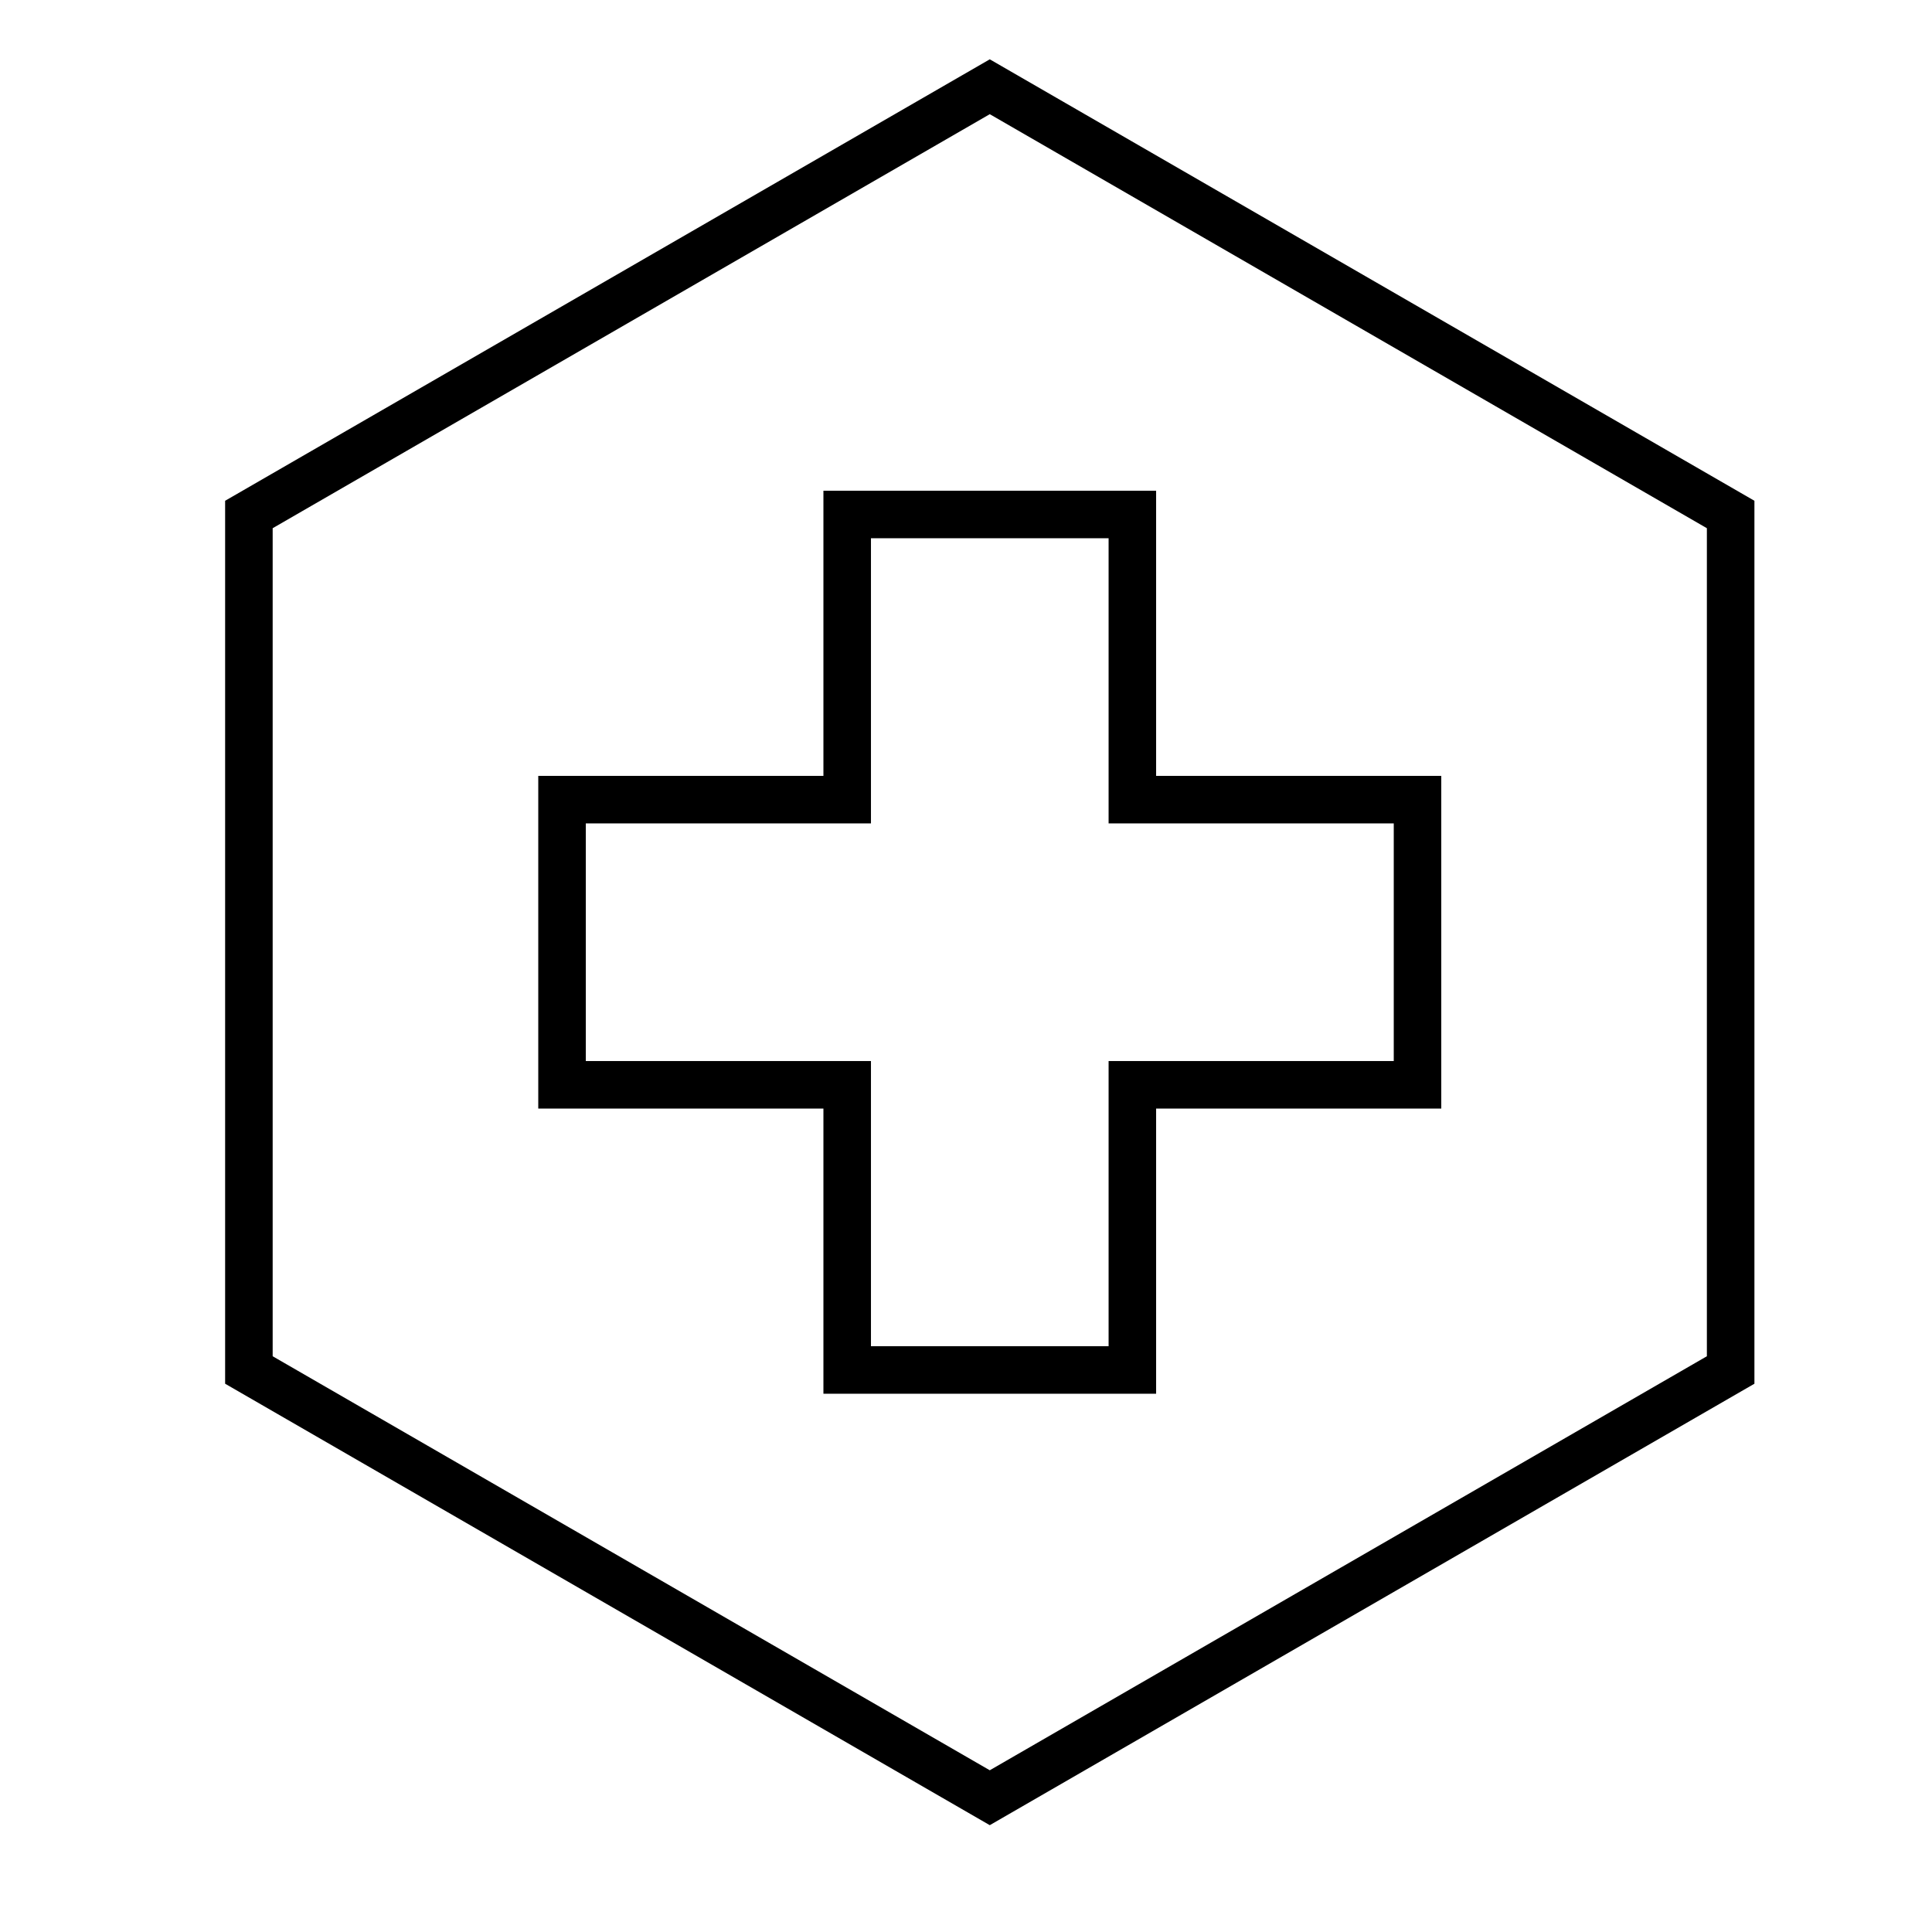
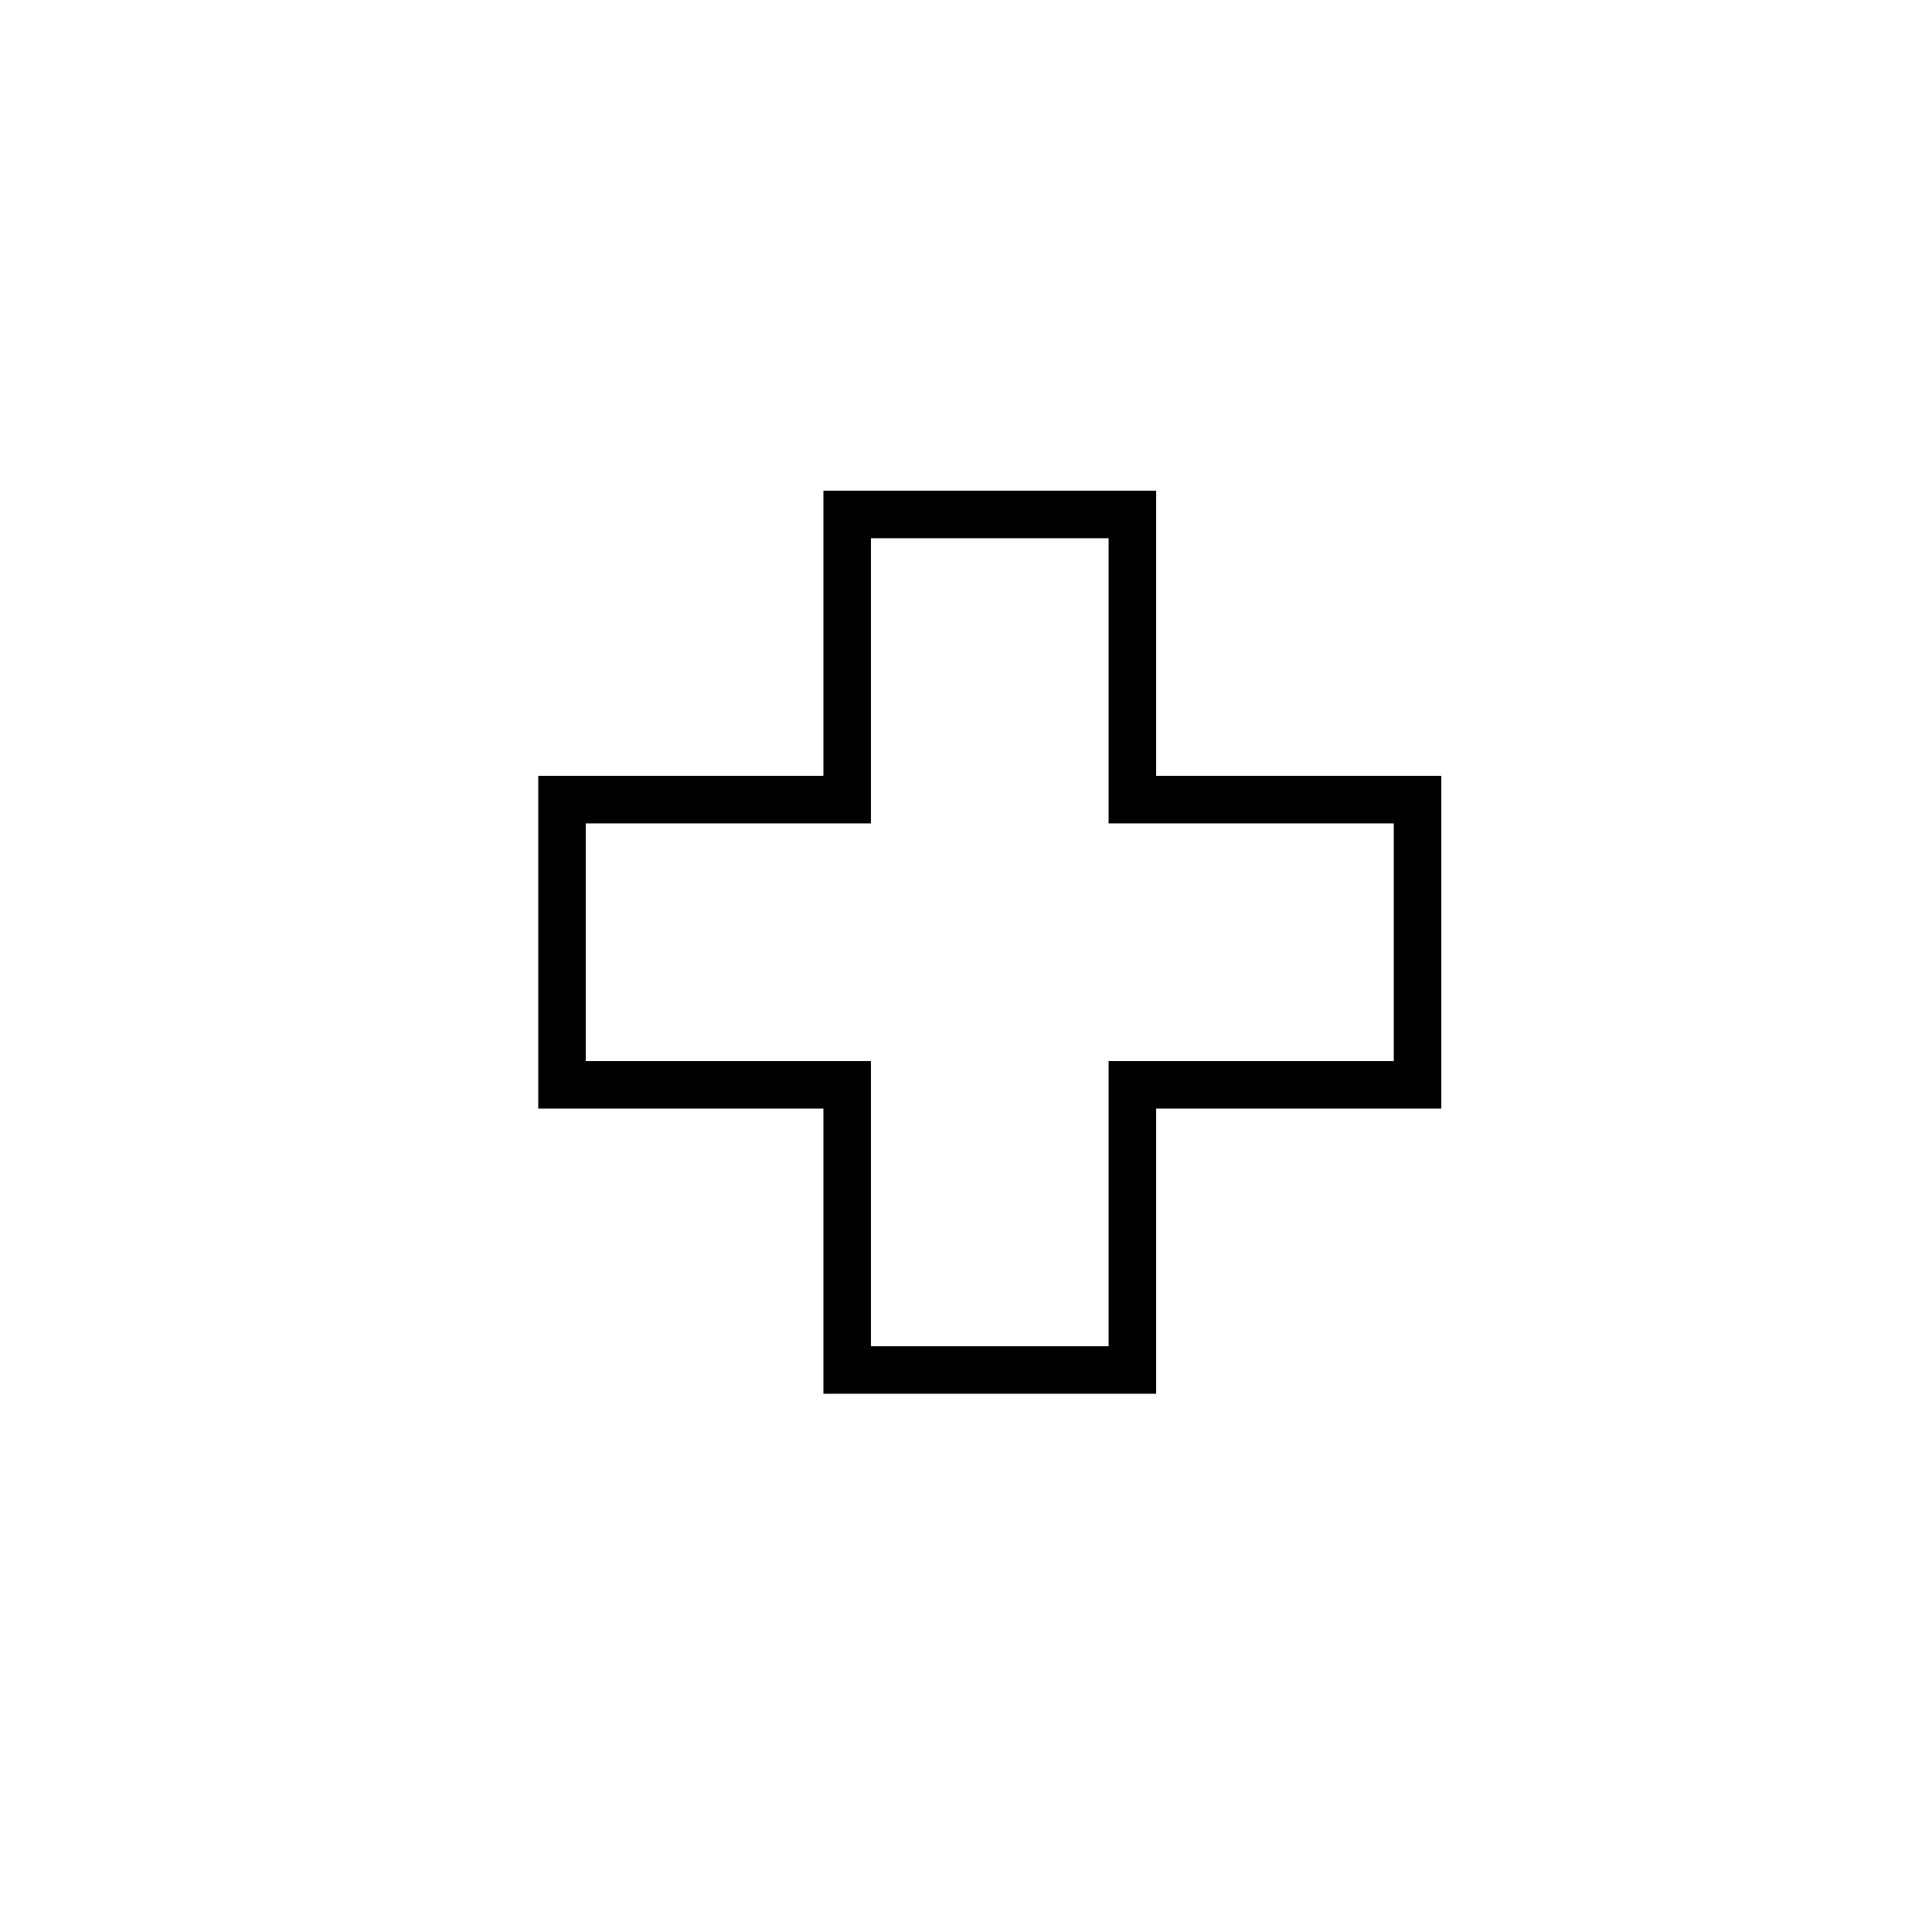
<svg xmlns="http://www.w3.org/2000/svg" fill="#000000" width="800px" height="800px" version="1.1" viewBox="144 144 512 512">
  <g>
    <path d="m513.36 362.21h-75.57v-75.57h-62.977v75.57h-75.57v62.977h75.57v75.574h62.977v-75.574h75.57zm-62.977-12.594h75.57v88.168h-75.57v75.57h-88.168v-75.57h-75.57v-88.168h75.57v-75.57h88.168z" />
-     <path d="m406.3 174.26-190.04 109.72v219.44l190.04 109.72 190.04-109.72v-219.44zm202.64 102.45v233.99l-202.64 116.99-202.64-116.99v-233.99l202.64-116.99z" />
  </g>
</svg>